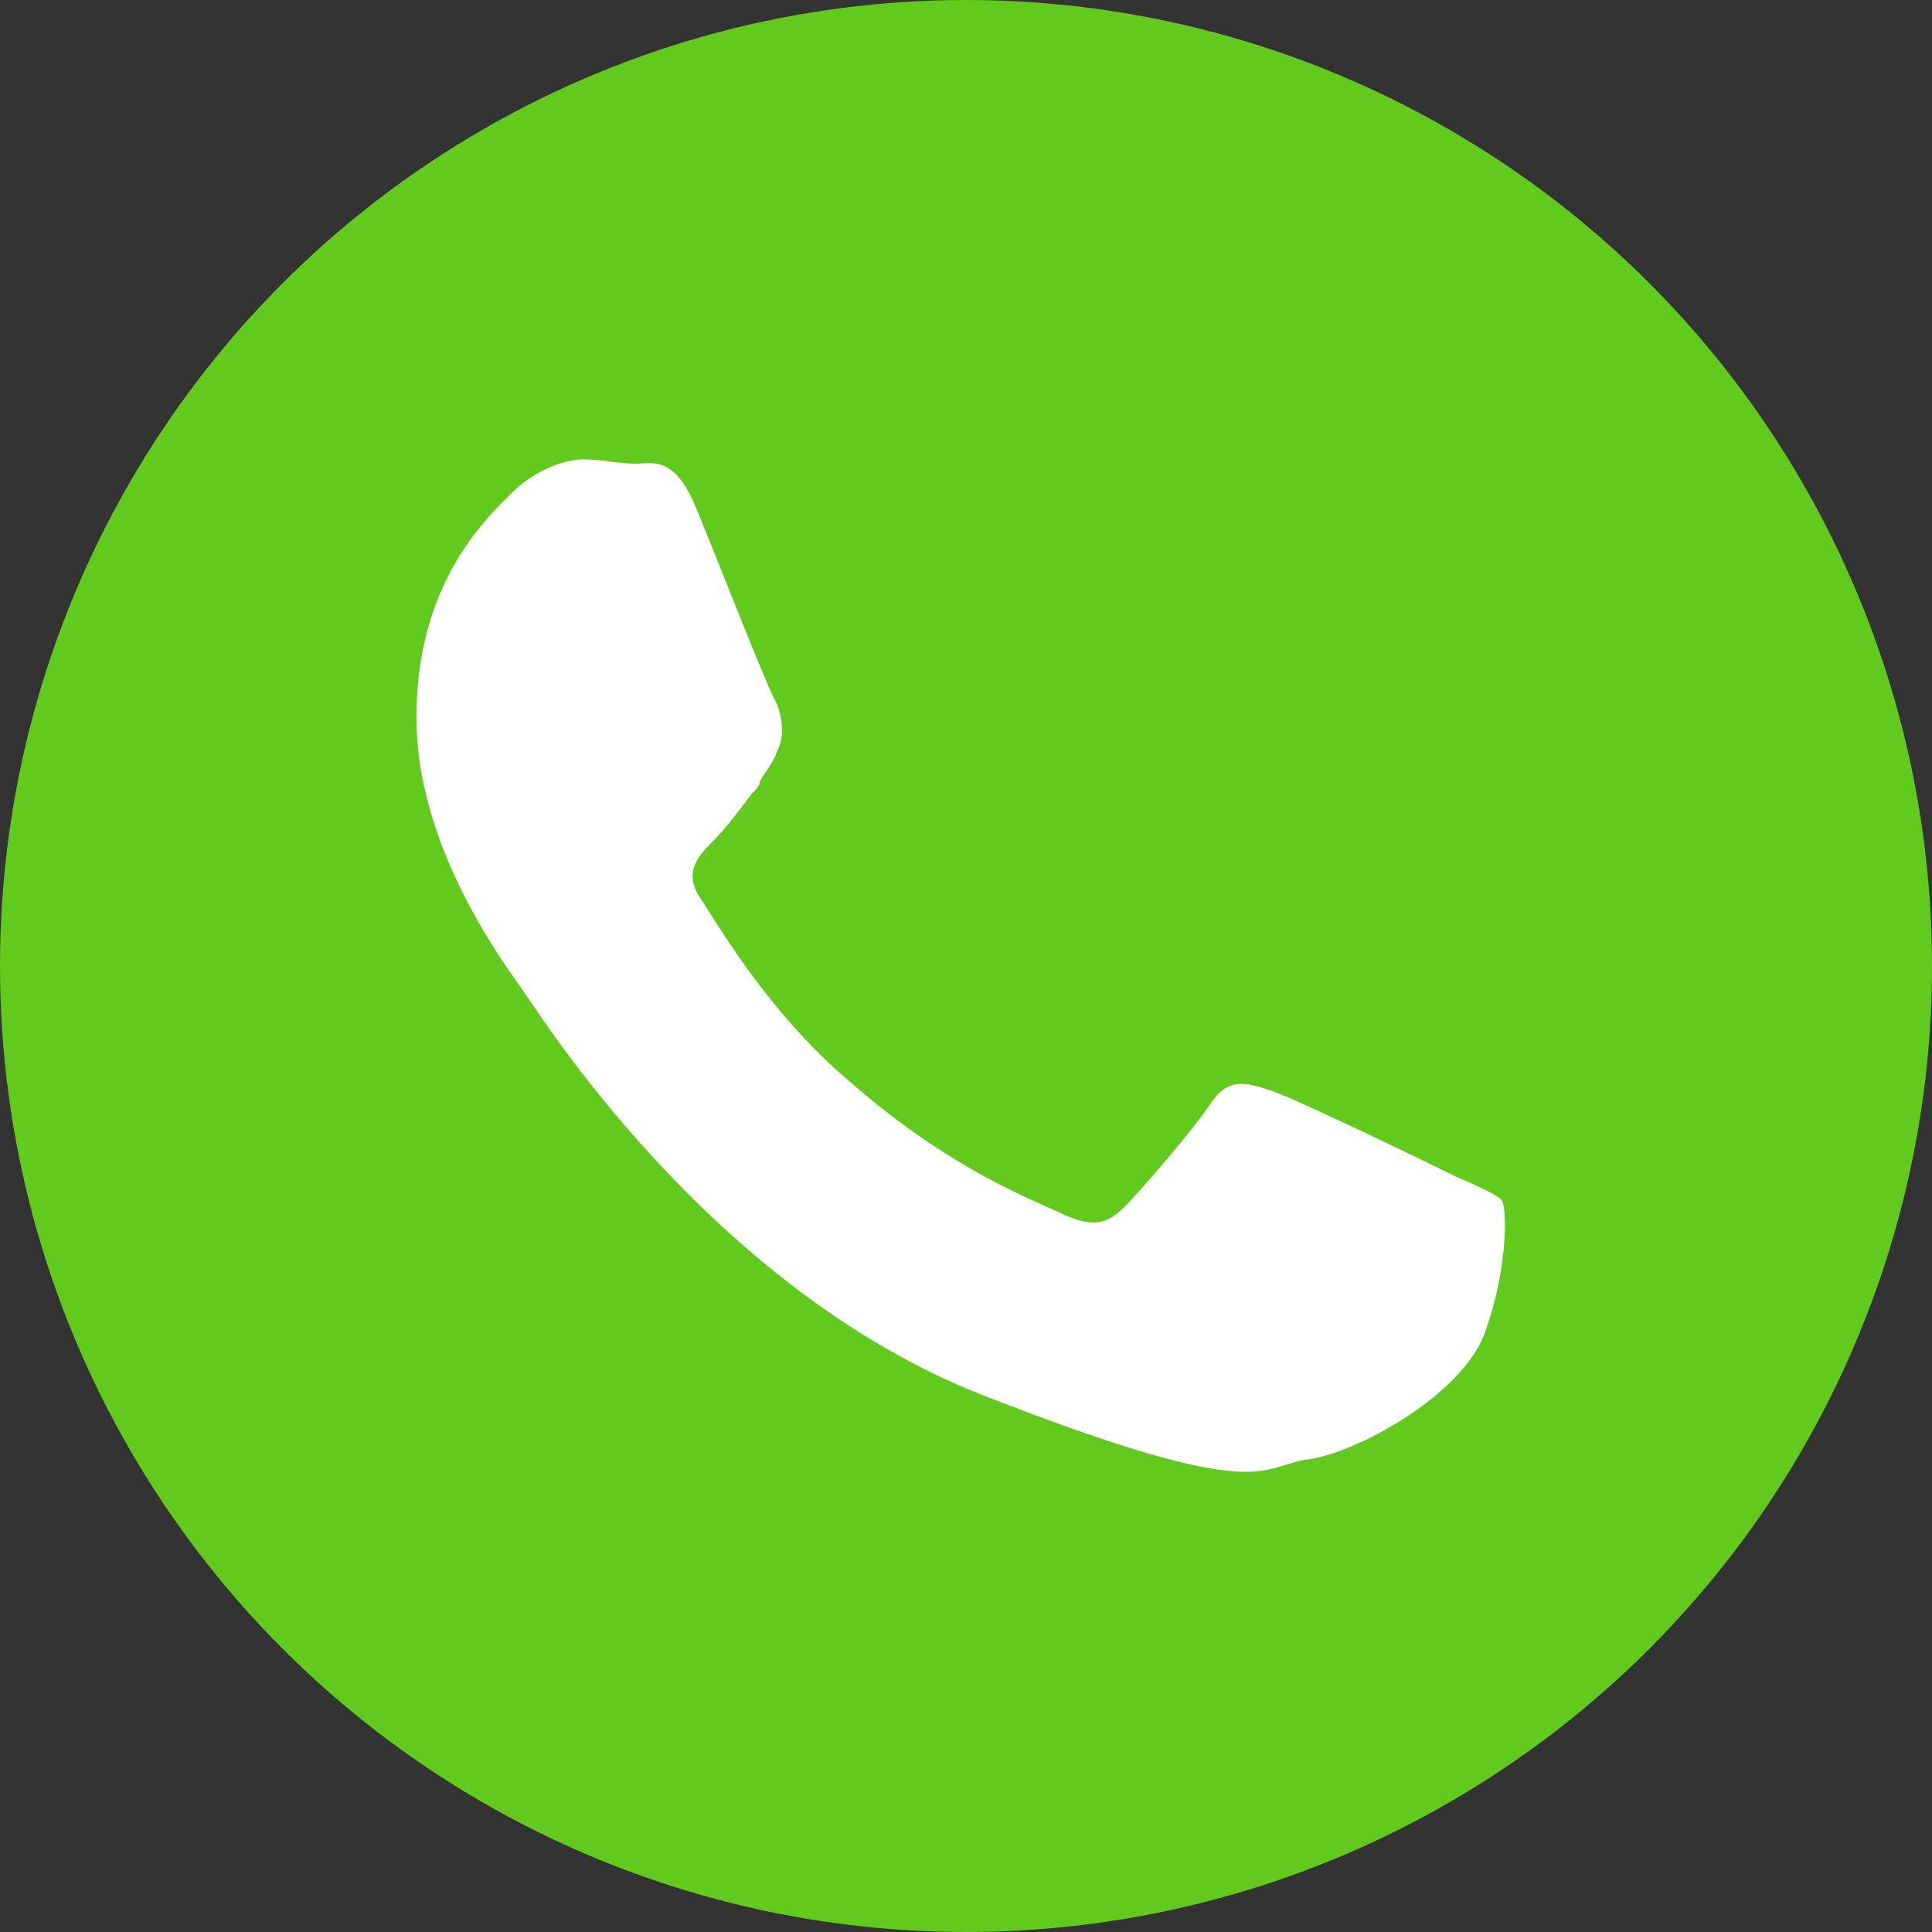
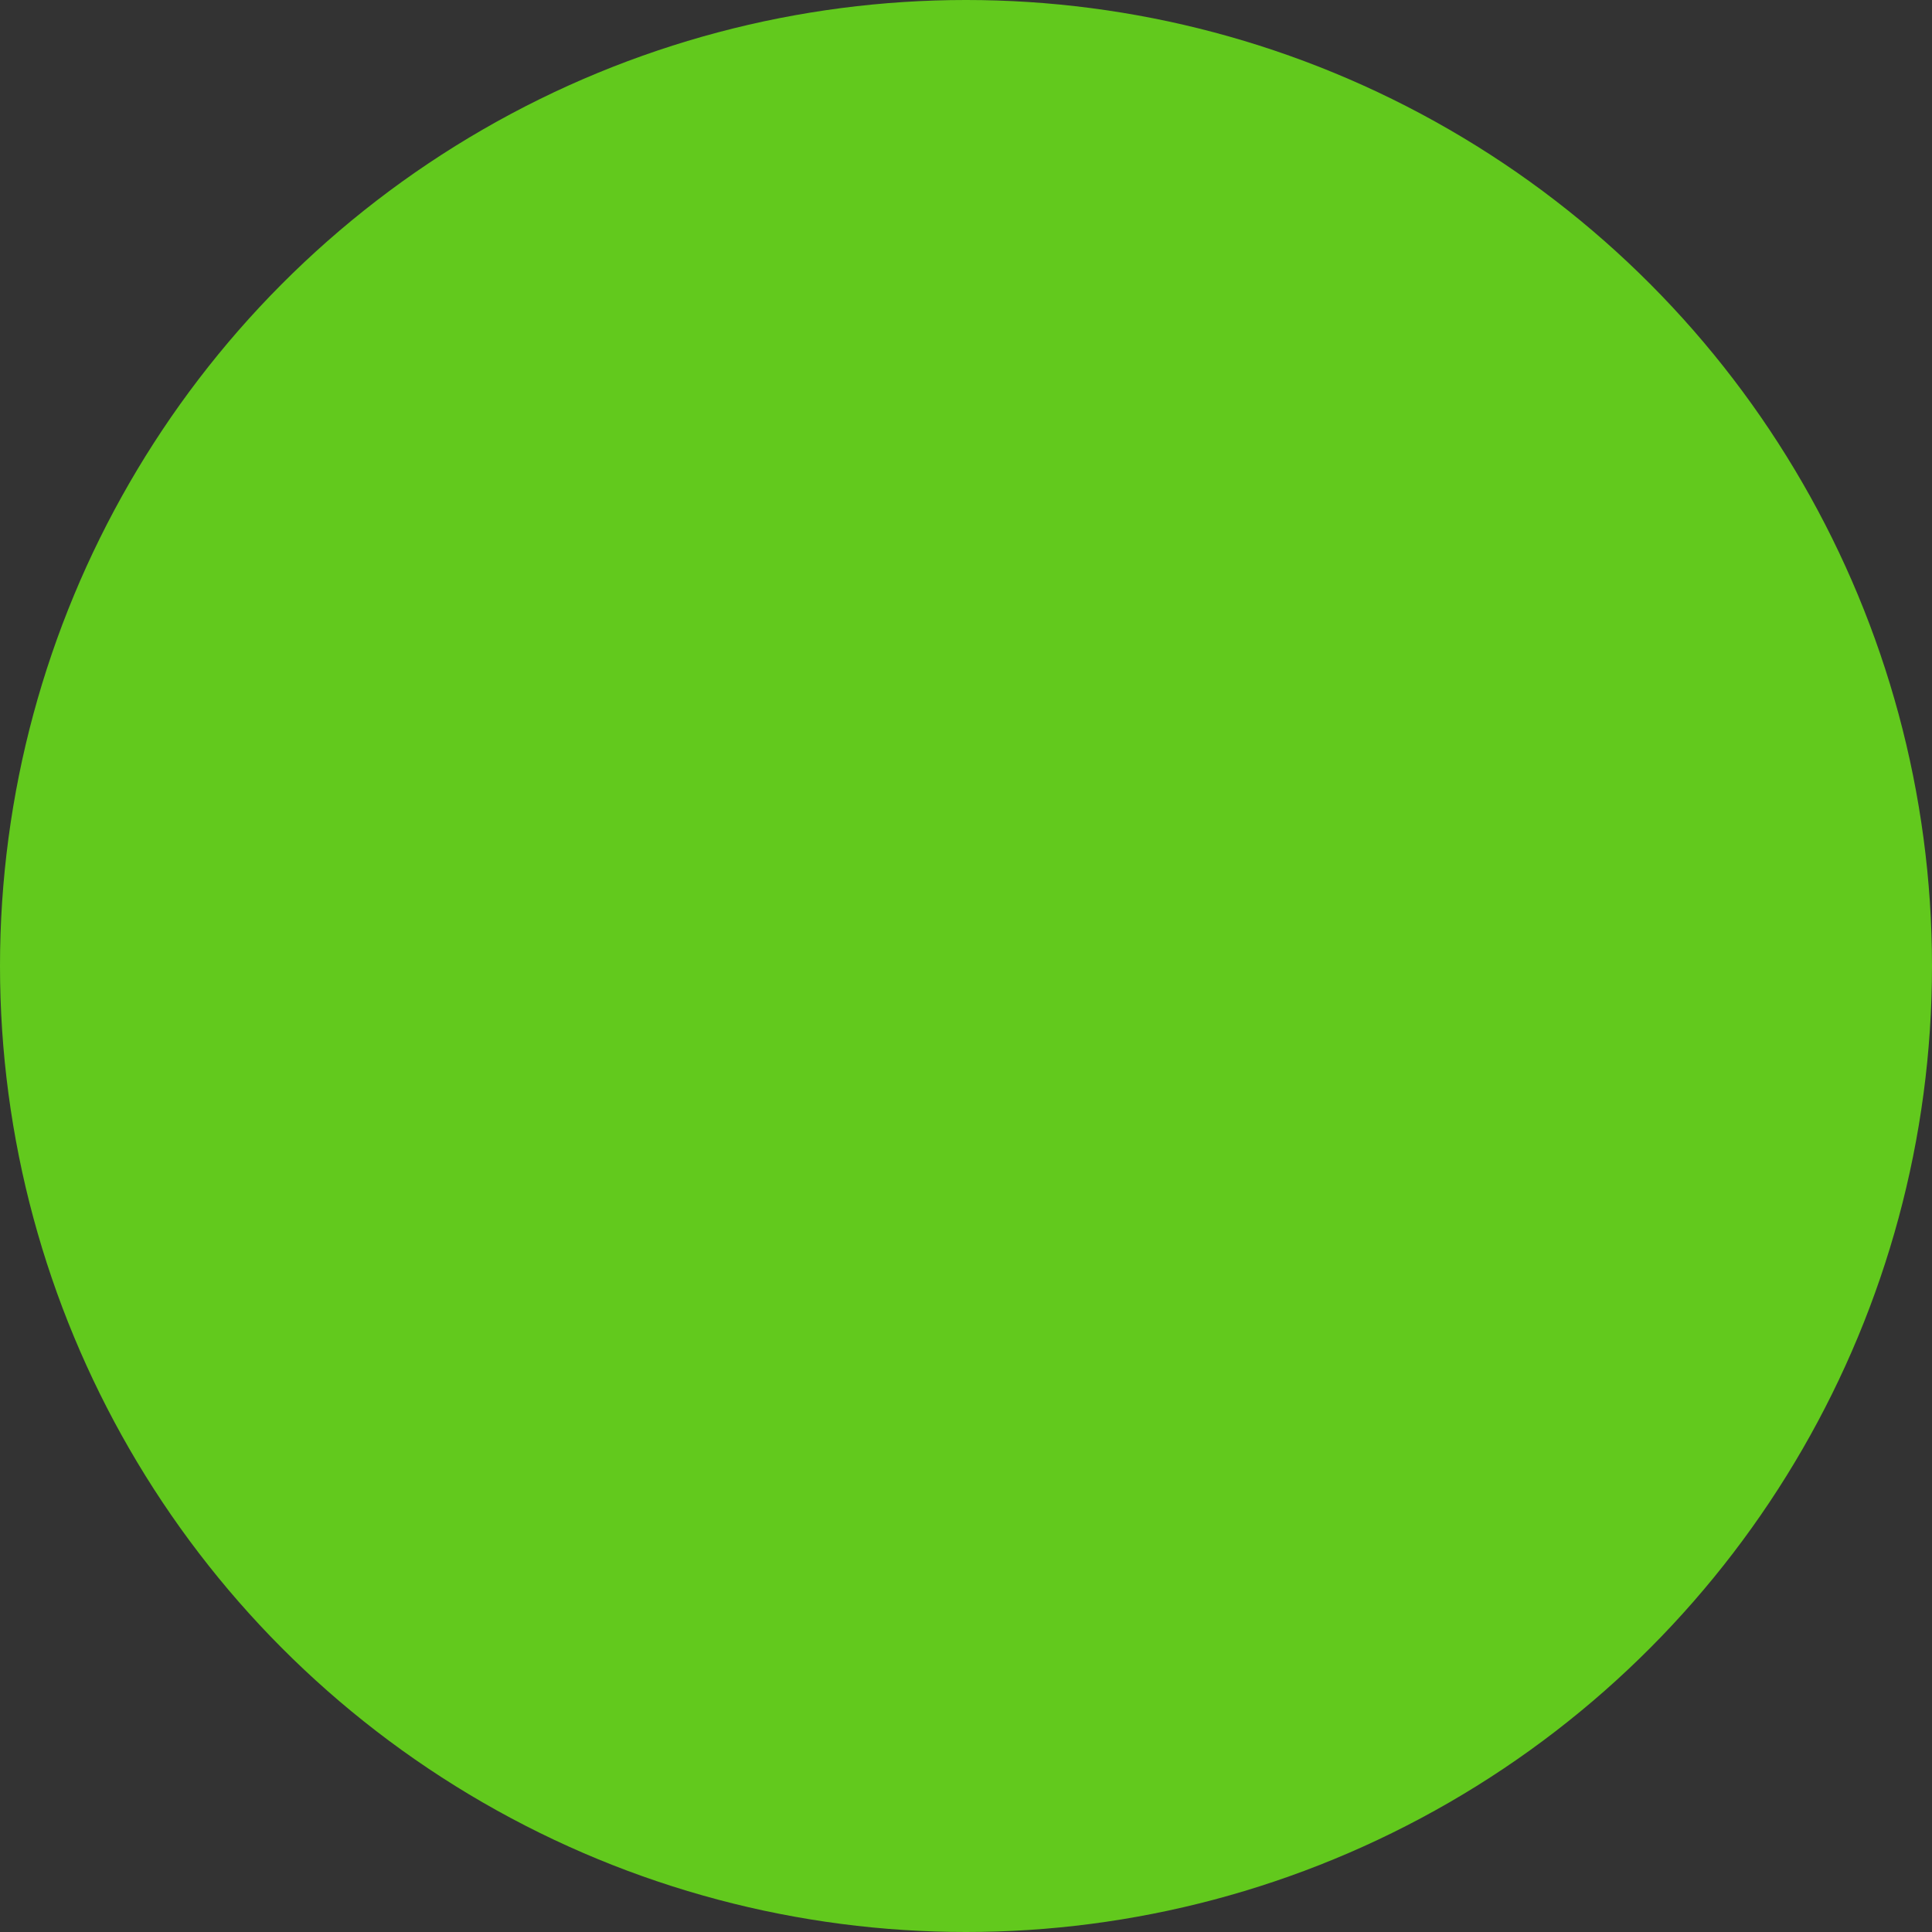
<svg xmlns="http://www.w3.org/2000/svg" id="Layer_1" x="0px" y="0px" viewBox="0 0 45 45" style="enable-background:new 0 0 45 45;" xml:space="preserve">
  <rect x="0" y="0" width="45" height="45" fill="#333333" stroke="none" />
  <style type="text/css">	.st0{fill:#62C91D;}	.st1{fill-rule:evenodd;clip-rule:evenodd;fill:#FFFFFF;}</style>
  <circle class="st0" cx="22.5" cy="22.5" r="22.5" />
-   <path id="XMLID_1787_" class="st1" d="M33.9,27.4c-0.6-0.3-3.7-1.8-4.3-2c-0.6-0.2-1-0.3-1.4,0.3c-0.4,0.6-1.6,2-2,2.4 c-0.4,0.4-0.7,0.5-1.4,0.2c-0.6-0.3-2.6-1-5-3.1c-1.9-1.6-3.1-3.7-3.5-4.3c-0.4-0.6,0-1,0.3-1.3c0.3-0.3,0.6-0.7,0.9-1.1 c0.1-0.1,0.2-0.2,0.2-0.3c0.1-0.2,0.3-0.4,0.4-0.7c0.2-0.4,0.1-0.8,0-1.1c-0.2-0.3-1.4-3.4-1.9-4.6c-0.5-1.2-1-1-1.4-1 c-0.4,0-0.8-0.1-1.2-0.1c-0.4,0-1.1,0.2-1.7,0.8c-0.6,0.6-2.2,2.1-2.2,5.2c0,0.7,0.1,1.4,0.3,2.1c0.6,2.2,2,4,2.2,4.3 c0.3,0.4,4.3,6.9,10.7,9.4c6.4,2.5,6.4,1.7,7.5,1.5c1.1-0.1,3.7-1.5,4.2-3c0.5-1.4,0.5-2.7,0.4-3C35,27.9,34.6,27.7,33.9,27.4z" />
</svg>